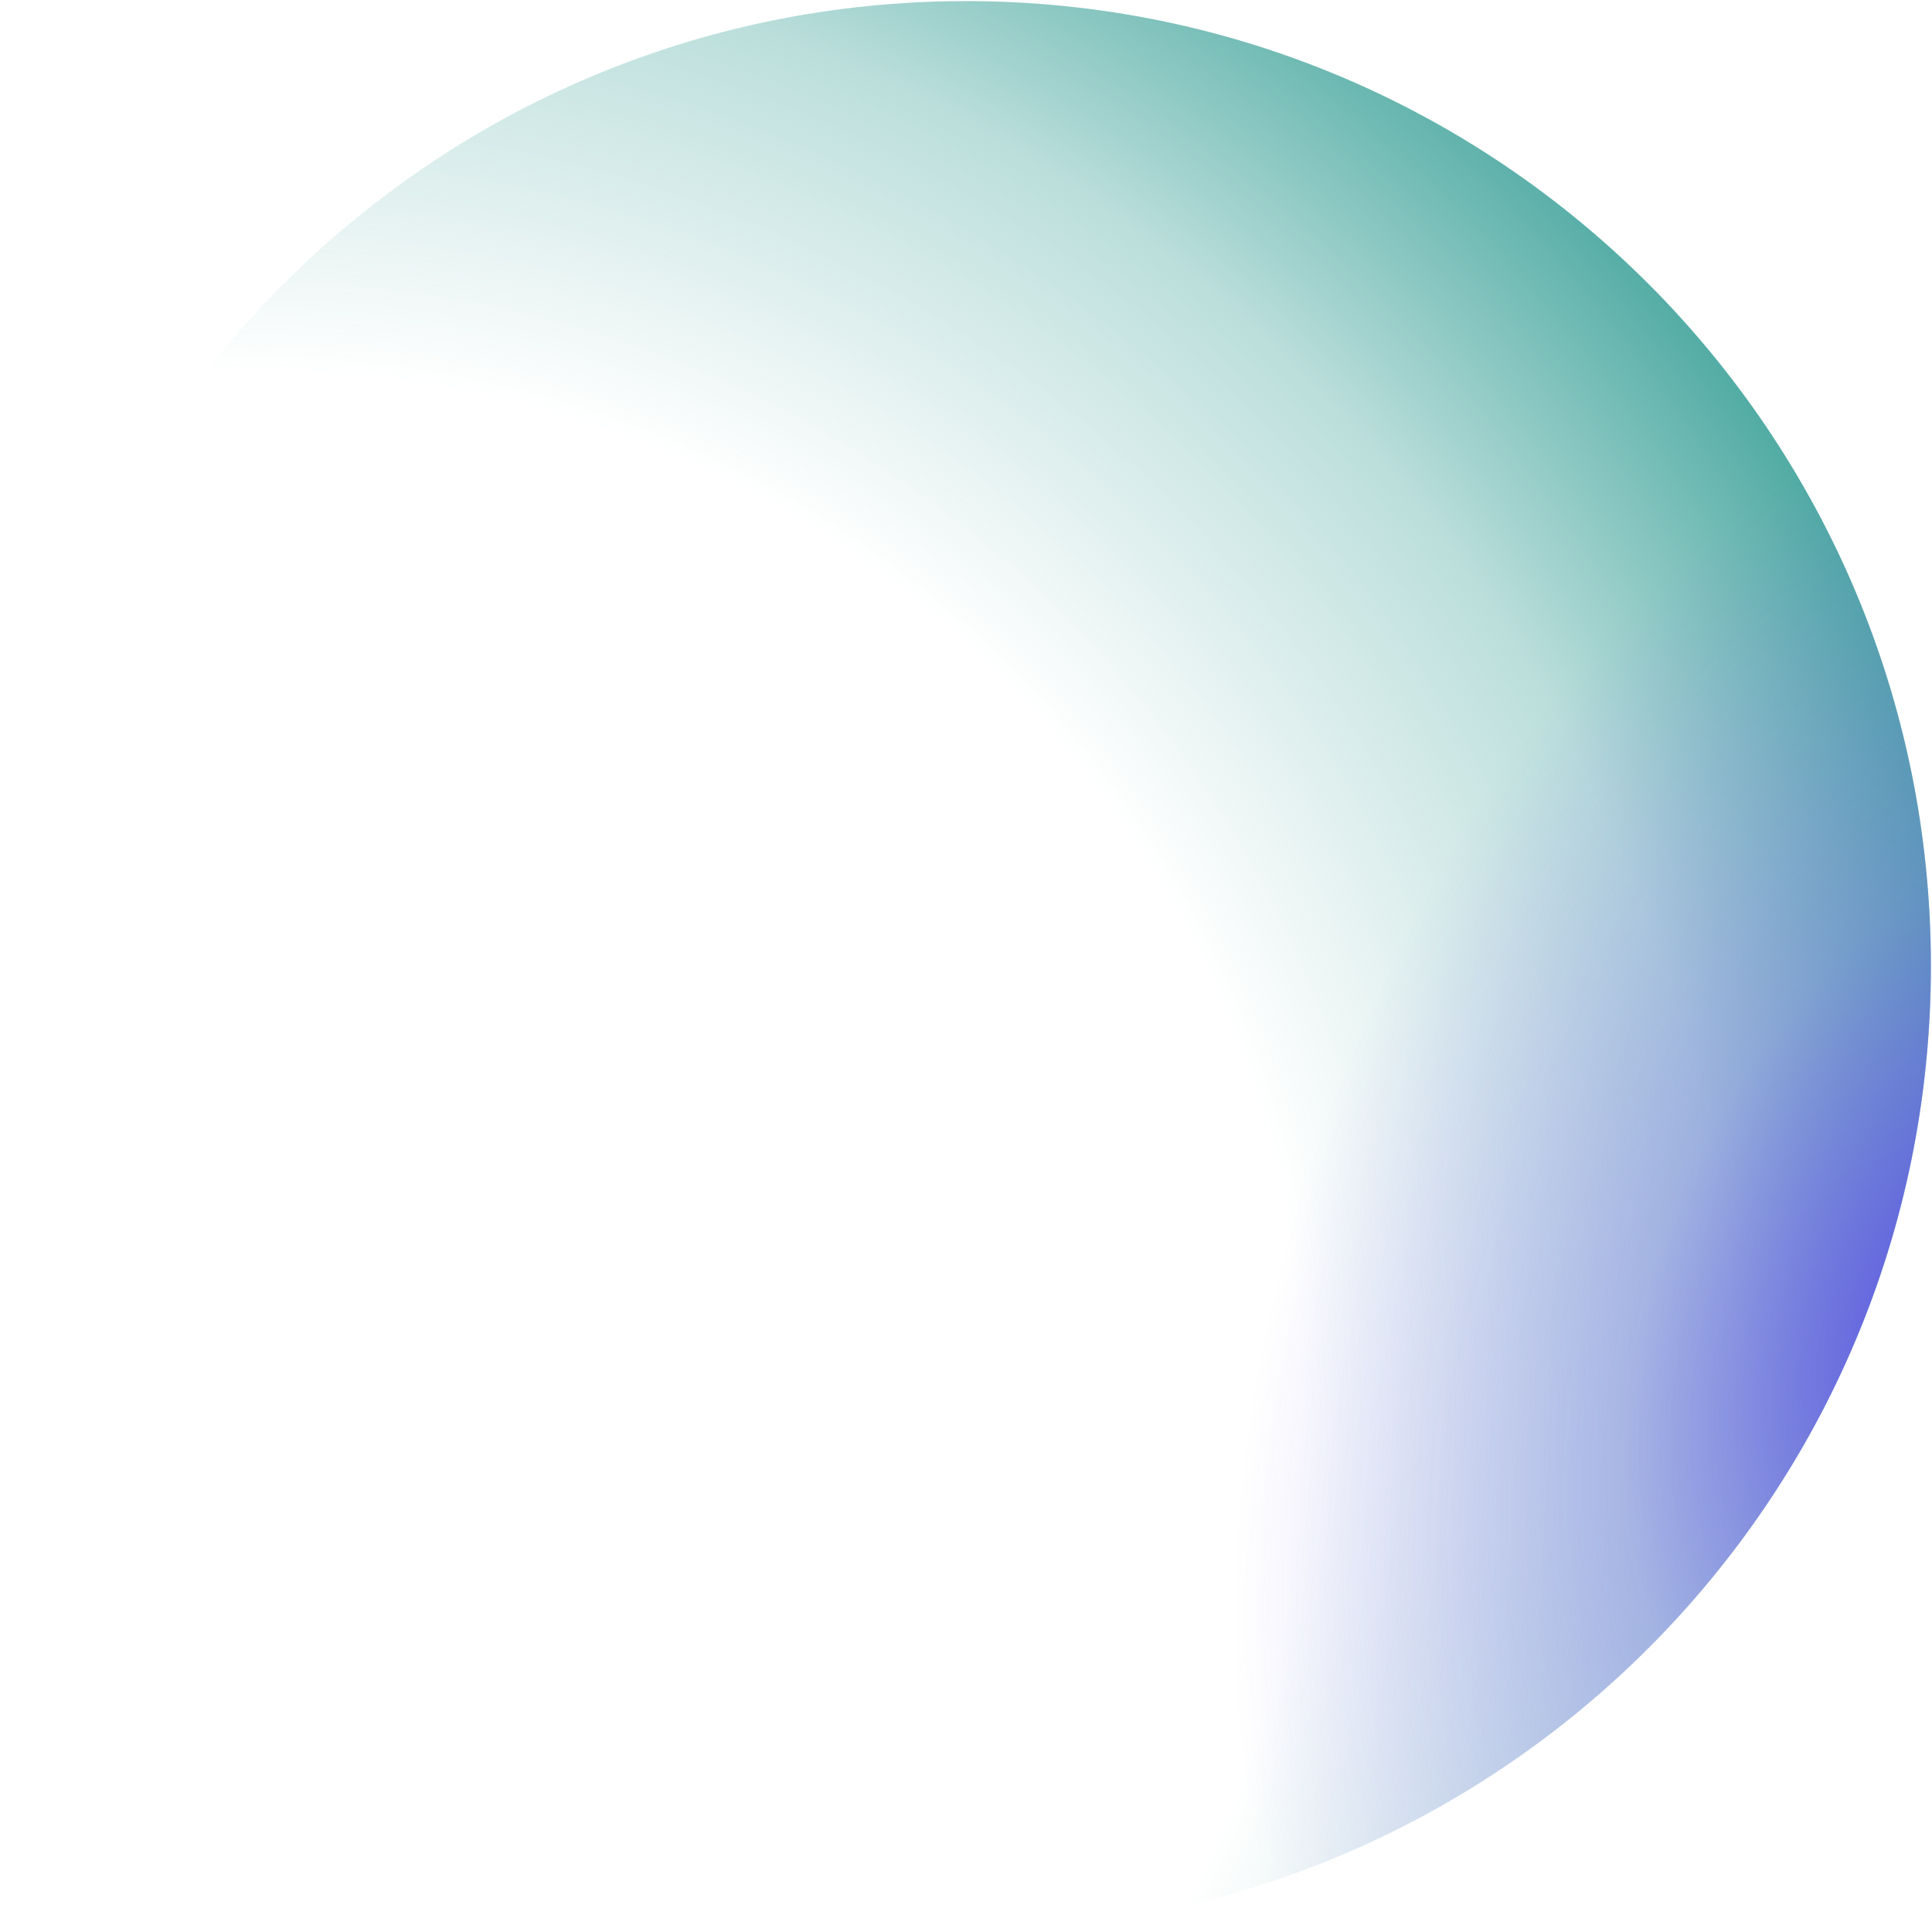
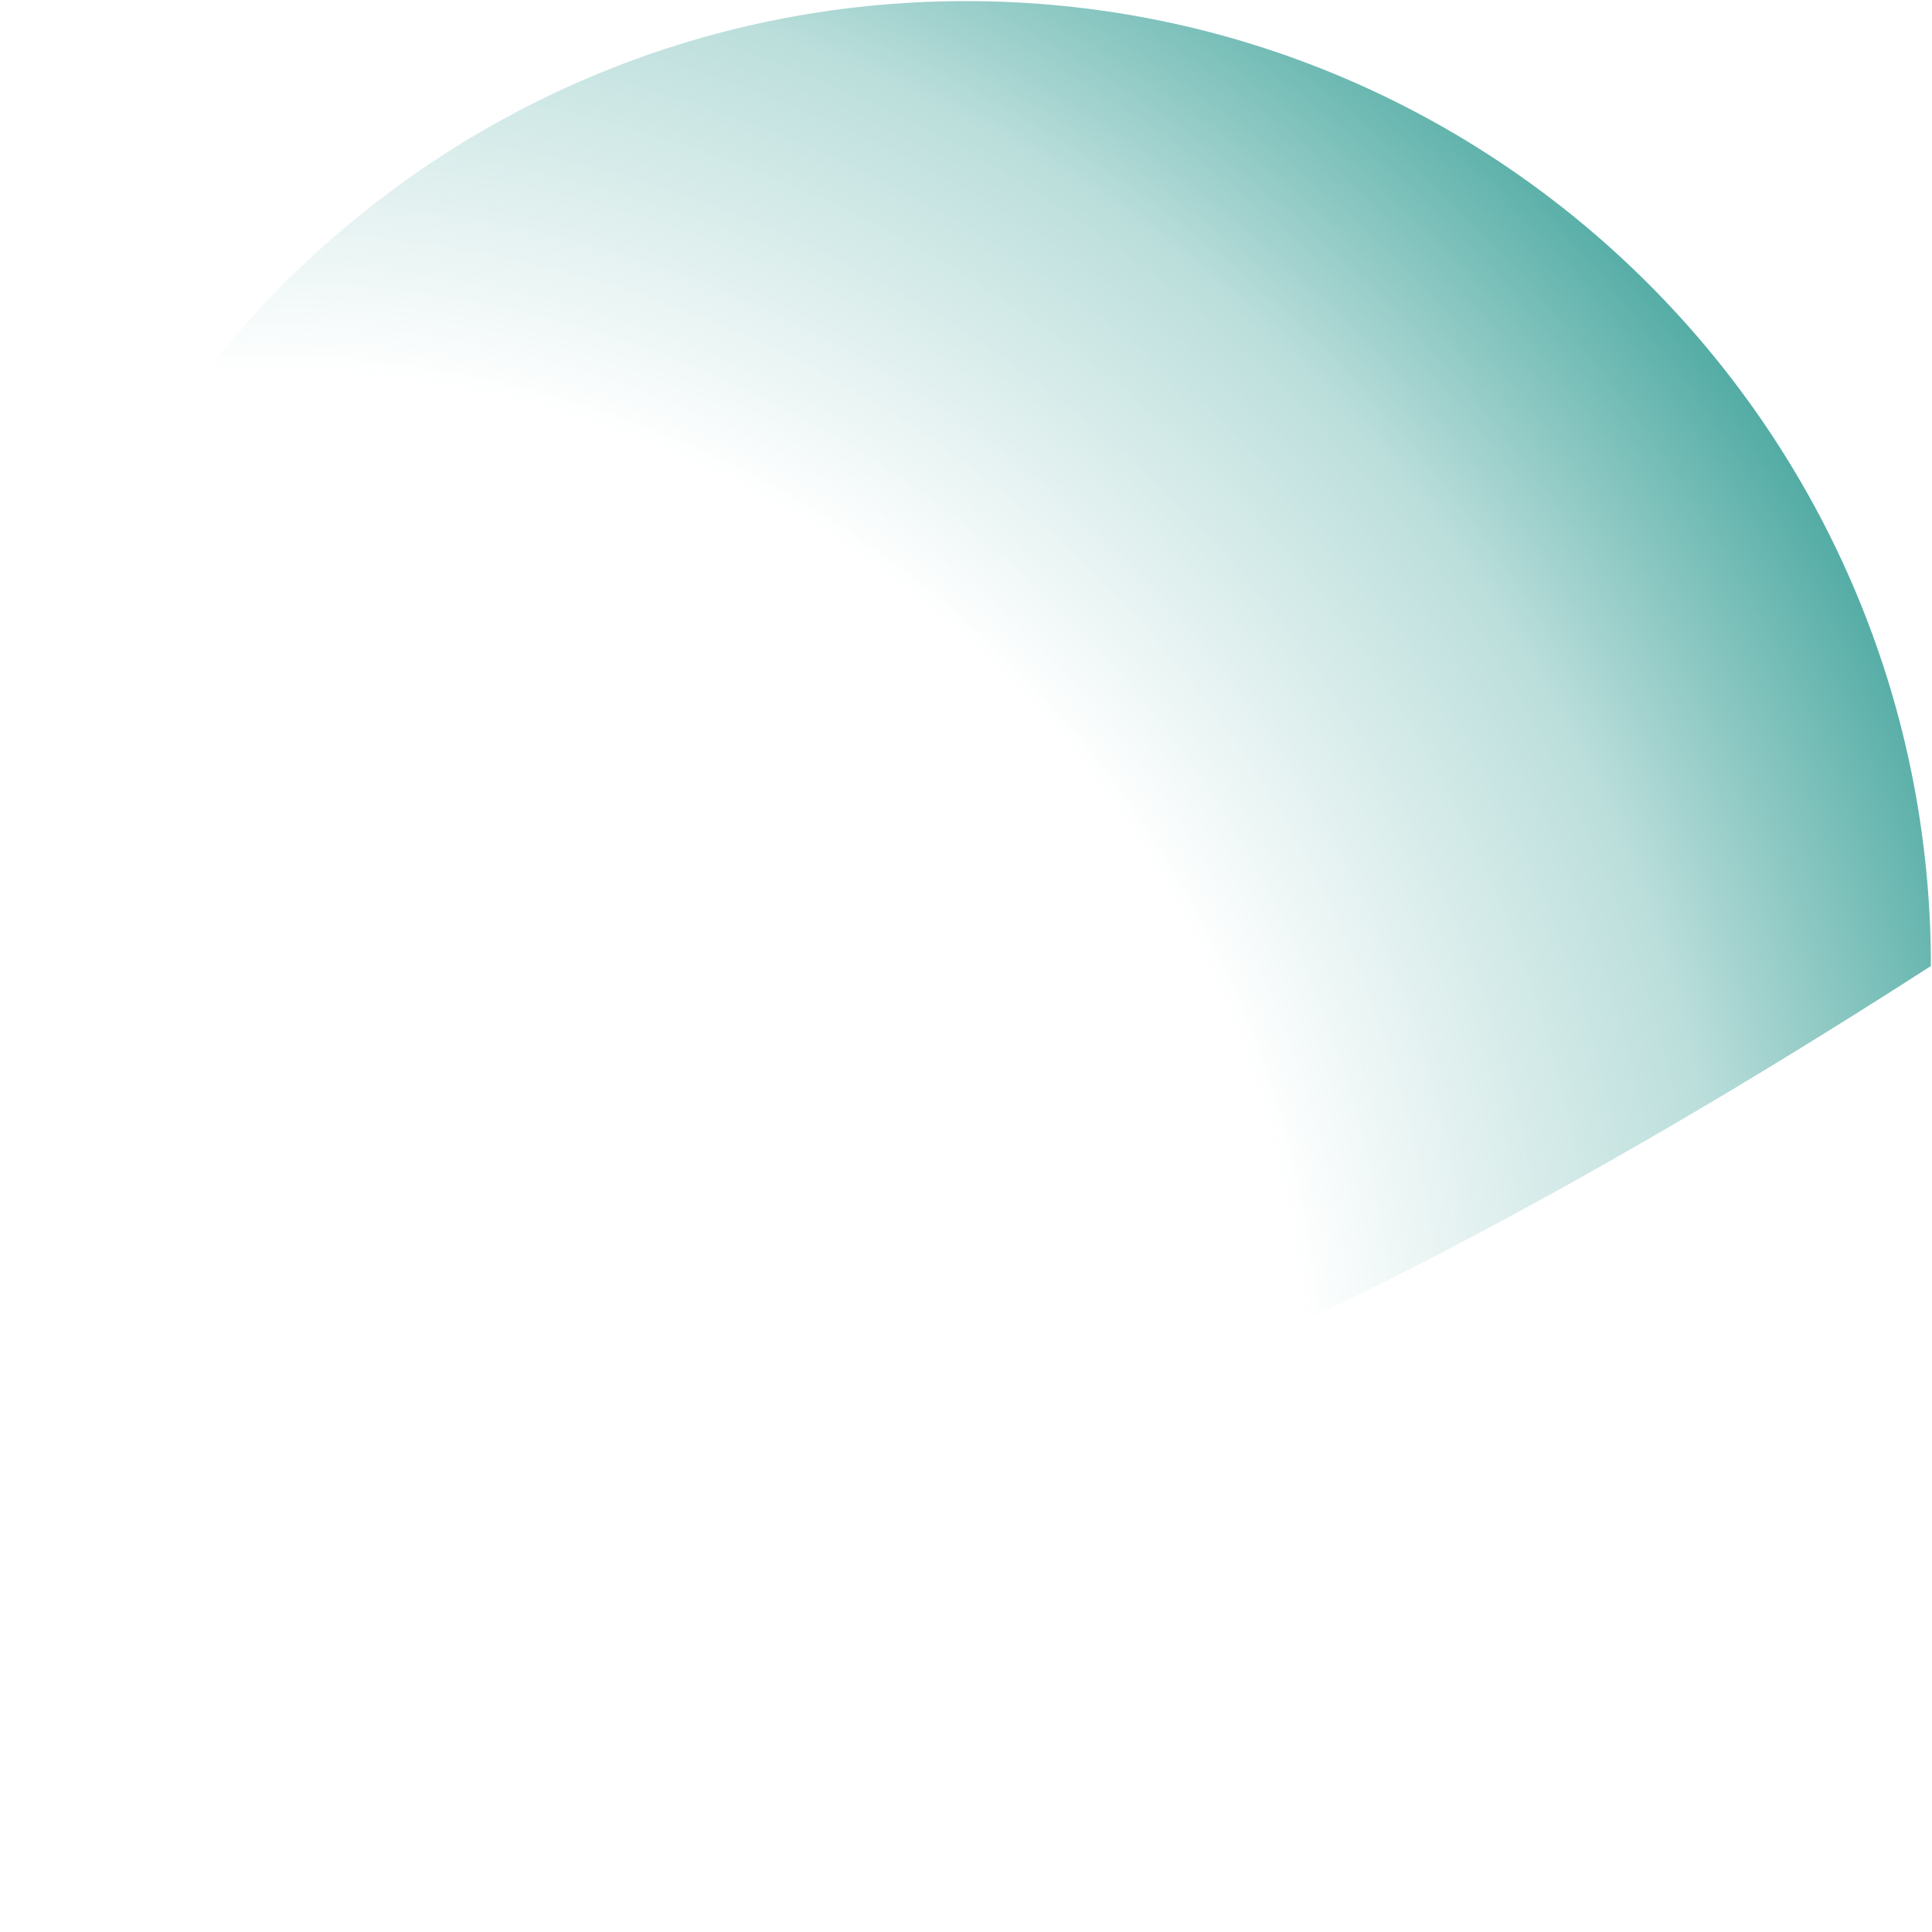
<svg xmlns="http://www.w3.org/2000/svg" width="656" height="656" viewBox="0 0 656 656" fill="none">
-   <path d="M328 0.374C508.943 0.374 655.626 147.057 655.626 328C655.626 508.942 508.943 655.625 328 655.625C147.058 655.625 0.375 508.942 0.375 328C0.375 147.057 147.058 0.375 328 0.374Z" fill="url(#paint0_radial_769_5679)" />
-   <path d="M328 0.374C508.943 0.374 655.626 147.057 655.626 328C655.626 508.942 508.943 655.625 328 655.625C147.058 655.625 0.375 508.942 0.375 328C0.375 147.057 147.058 0.375 328 0.374Z" fill="url(#paint1_radial_769_5679)" />
+   <path d="M328 0.374C508.943 0.374 655.626 147.057 655.626 328C147.058 655.625 0.375 508.942 0.375 328C0.375 147.057 147.058 0.375 328 0.374Z" fill="url(#paint0_radial_769_5679)" />
  <defs>
    <radialGradient id="paint0_radial_769_5679" cx="0" cy="0" r="1" gradientUnits="userSpaceOnUse" gradientTransform="translate(85.49 478.752) rotate(-24.909) scale(623.715 623.715)">
      <stop offset="0.571" stop-color="#4AA8A0" stop-opacity="0" />
      <stop offset="0.805" stop-color="#4AA8A0" stop-opacity="0.374" />
      <stop offset="1" stop-color="#4AA8A0" />
    </radialGradient>
    <radialGradient id="paint1_radial_769_5679" cx="0" cy="0" r="1" gradientUnits="userSpaceOnUse" gradientTransform="translate(665.61 446.07) rotate(-157.911) scale(376.361 594.329)">
      <stop stop-color="#5D51E6" />
      <stop offset="0.281" stop-color="#5D51E6" stop-opacity="0.329" />
      <stop offset="0.601" stop-color="#5D51E6" stop-opacity="0" />
    </radialGradient>
  </defs>
</svg>